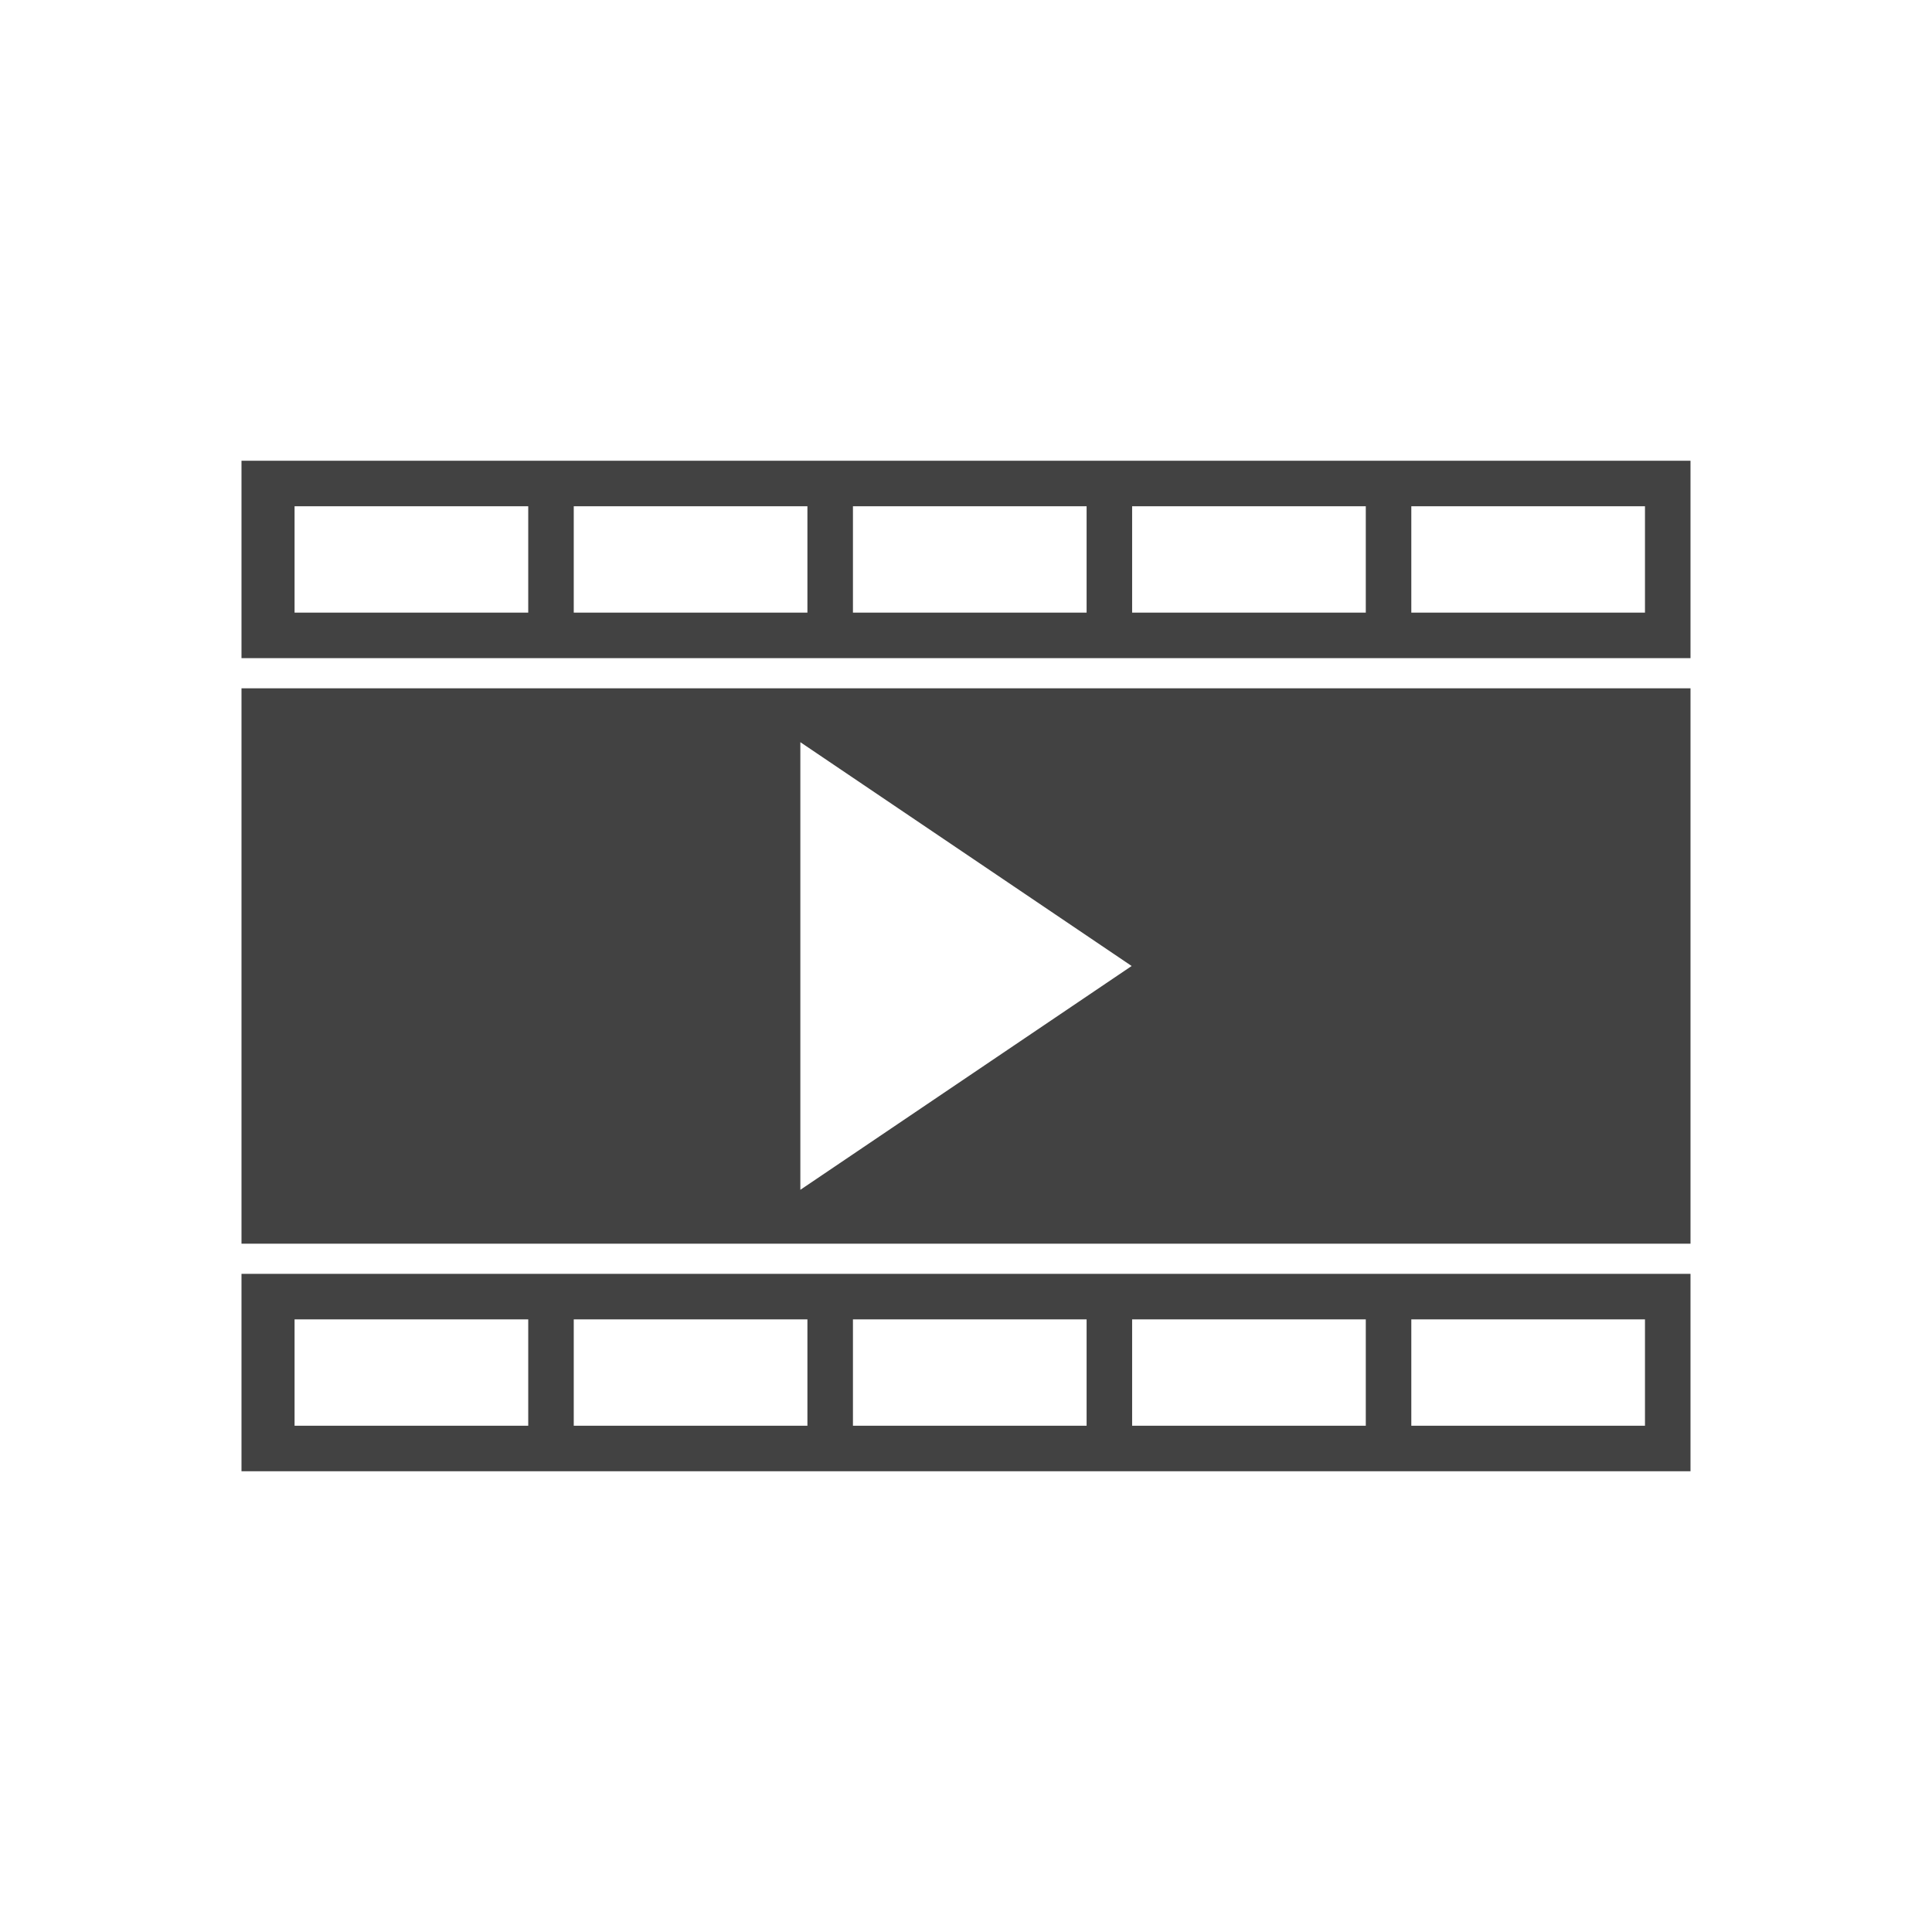
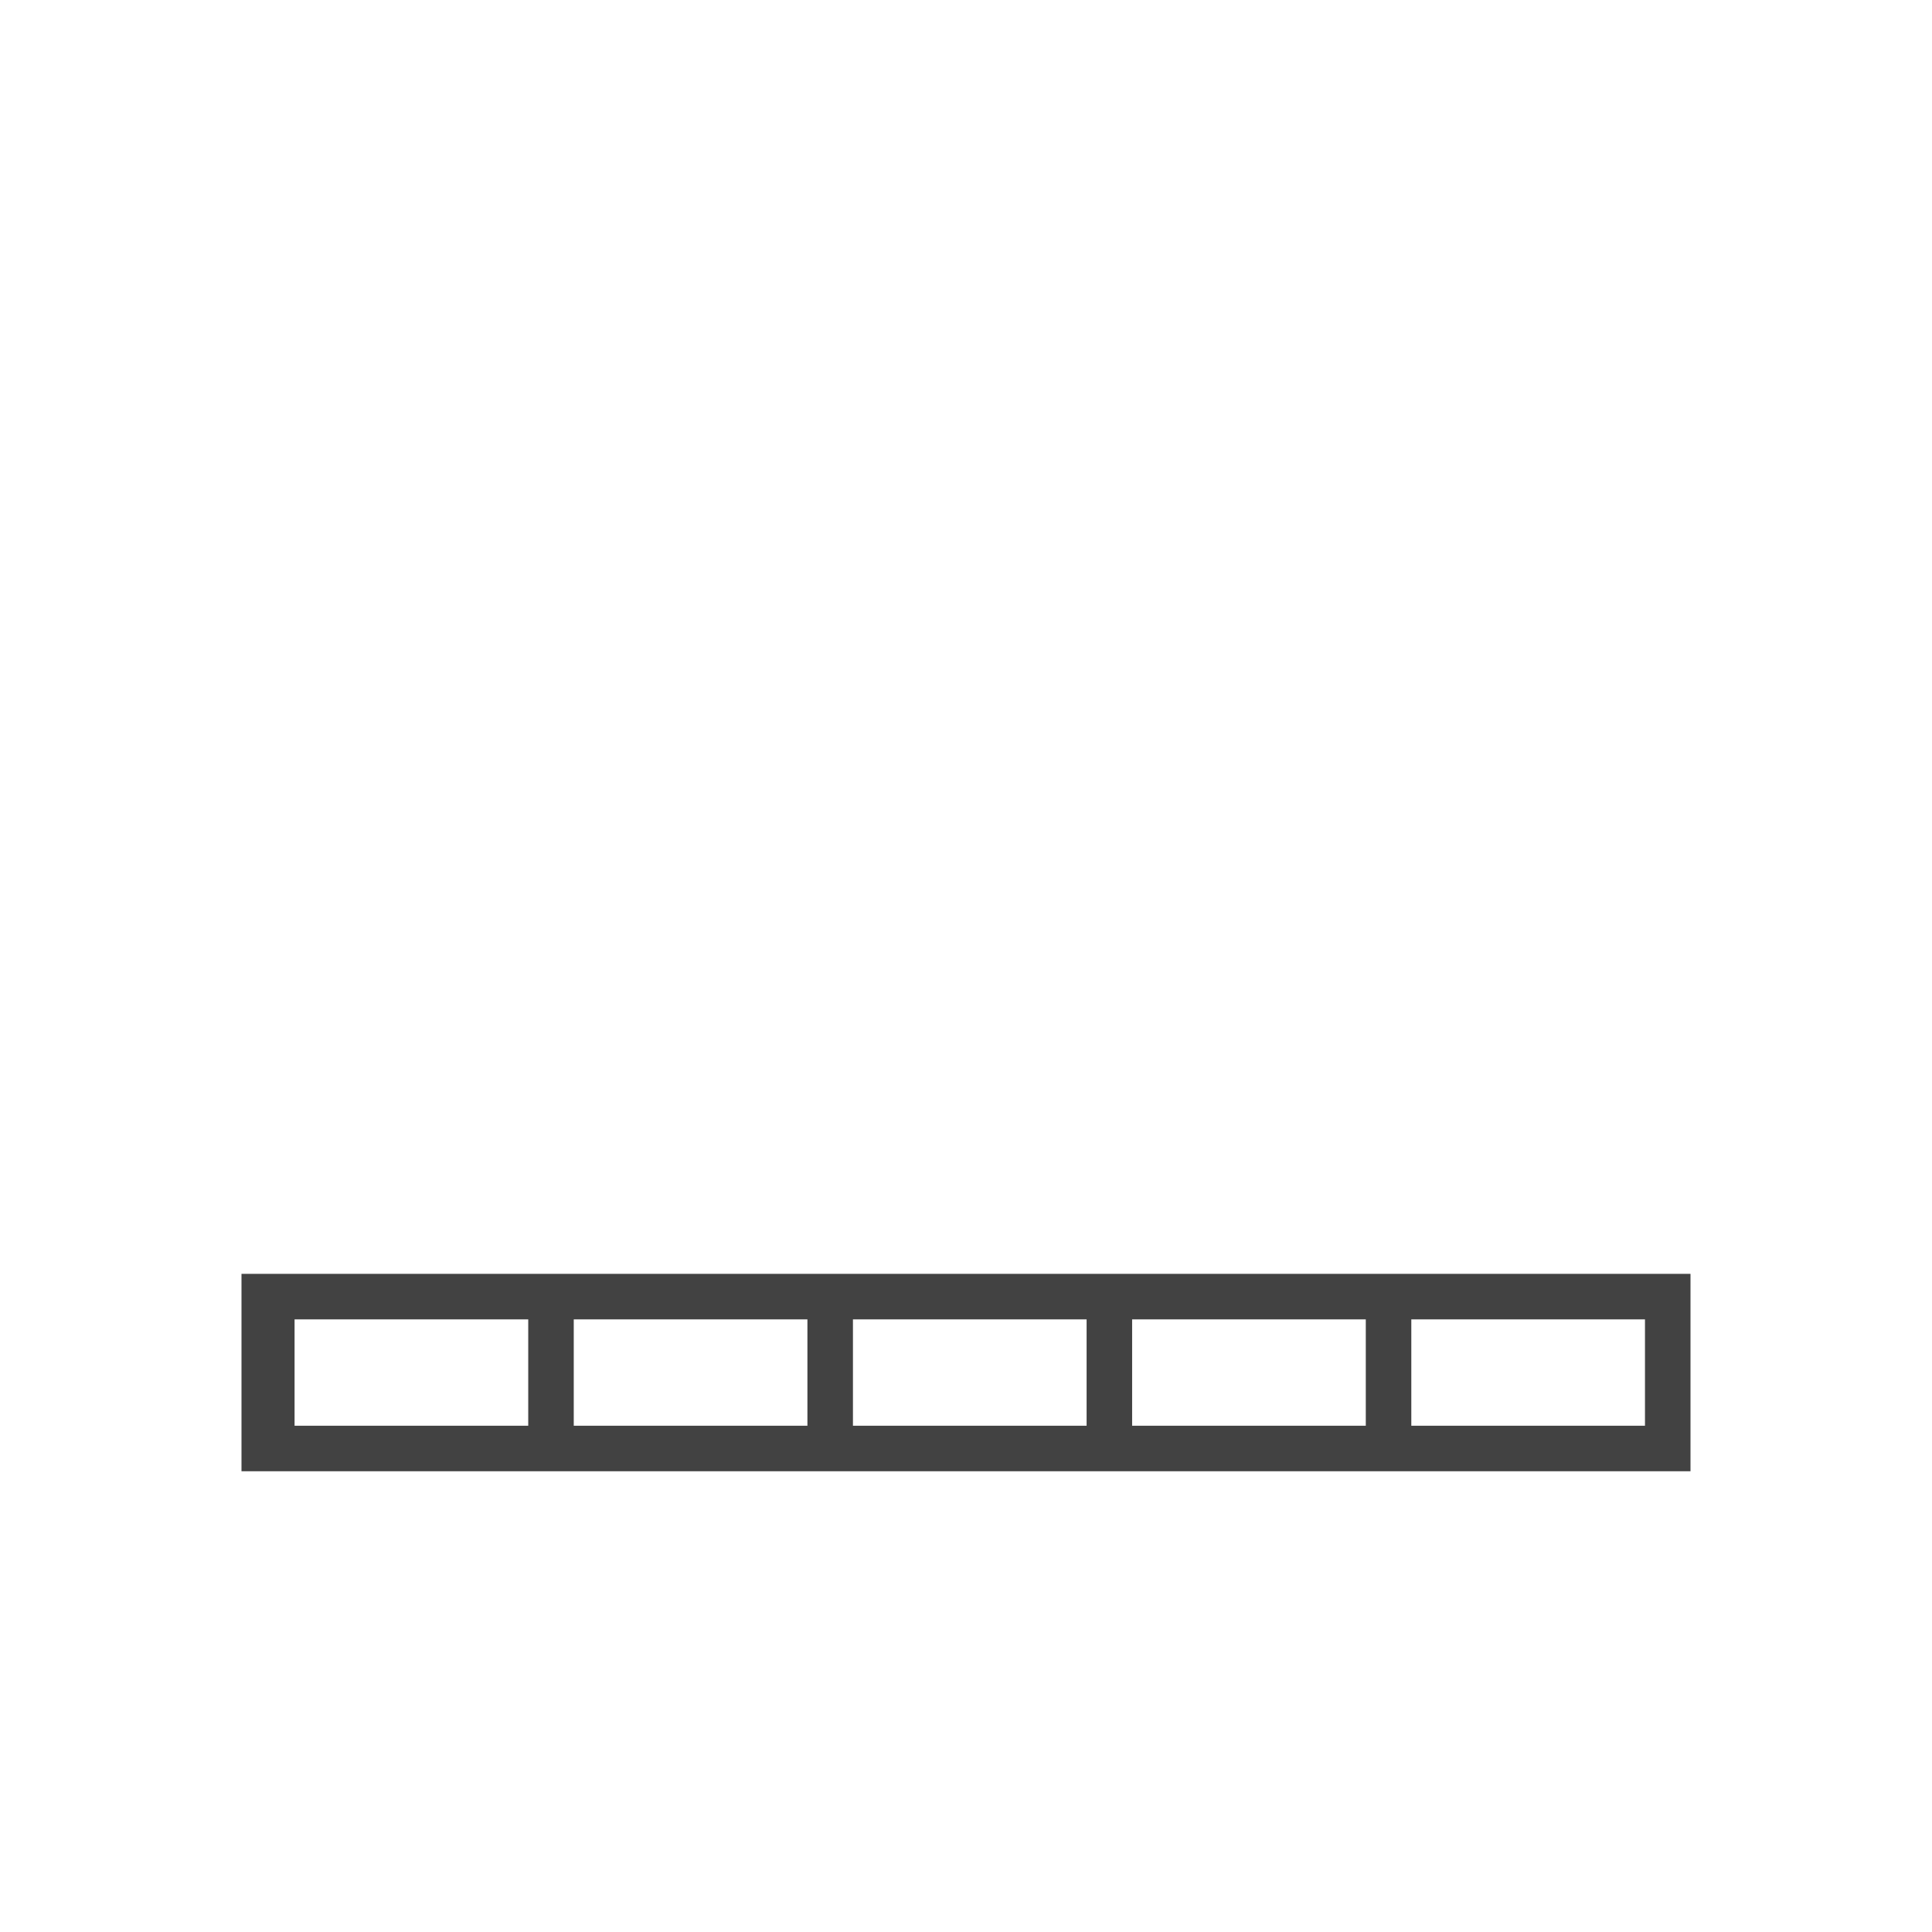
<svg xmlns="http://www.w3.org/2000/svg" xml:space="preserve" width="2048px" height="2048px" style="shape-rendering:geometricPrecision; text-rendering:geometricPrecision; image-rendering:optimizeQuality; fill-rule:evenodd; clip-rule:evenodd" viewBox="0 0 2048 2048">
  <defs>
    <style type="text/css">
   
    .fil1 {fill:none}
    .fil0 {fill:#424242}
   
  </style>
  </defs>
  <g id="Layer_x0020_1">
    <g id="_324609512">
-       <path id="_324609584" class="fil0" d="M312.254 536.658l247.696 0 0 112.75 -247.696 0 0 -112.75zm-56.255 161.003l1536 0 0 -209.256 -1536 0 0 209.256zm352.204 -48.253l0 -112.75 247.697 0 0 112.75 -247.697 0zm295.949 0l0 -112.75 247.697 0 0 112.75 -247.697 0zm295.95 0l0 -112.75 247.696 0 0 112.75 -247.696 0zm295.949 0l0 -112.75 247.696 0 0 112.75 -247.696 0z" />
      <path id="_324609536" class="fil0" d="M312.254 1398.59l247.696 0 0 112.75 -247.696 0 0 -112.75zm-56.255 161.003l1536 0 0 -209.256 -1536 0 0 209.256zm352.204 -48.253l0 -112.75 247.697 0 0 112.75 -247.697 0zm295.949 0l0 -112.75 247.697 0 0 112.75 -247.697 0zm295.95 0l0 -112.75 247.696 0 0 112.75 -247.696 0zm295.949 0l0 -112.75 247.696 0 0 112.75 -247.696 0z" />
-       <path id="_324609200" class="fil0" d="M255.999 729.661l1536 0 0 588.68 -1536 0 0 -588.68zm943.599 294.34l-351.198 237.247 0 -474.495 351.198 237.248z" />
    </g>
  </g>
  <rect class="fil1" width="2048" height="2048" />
</svg>